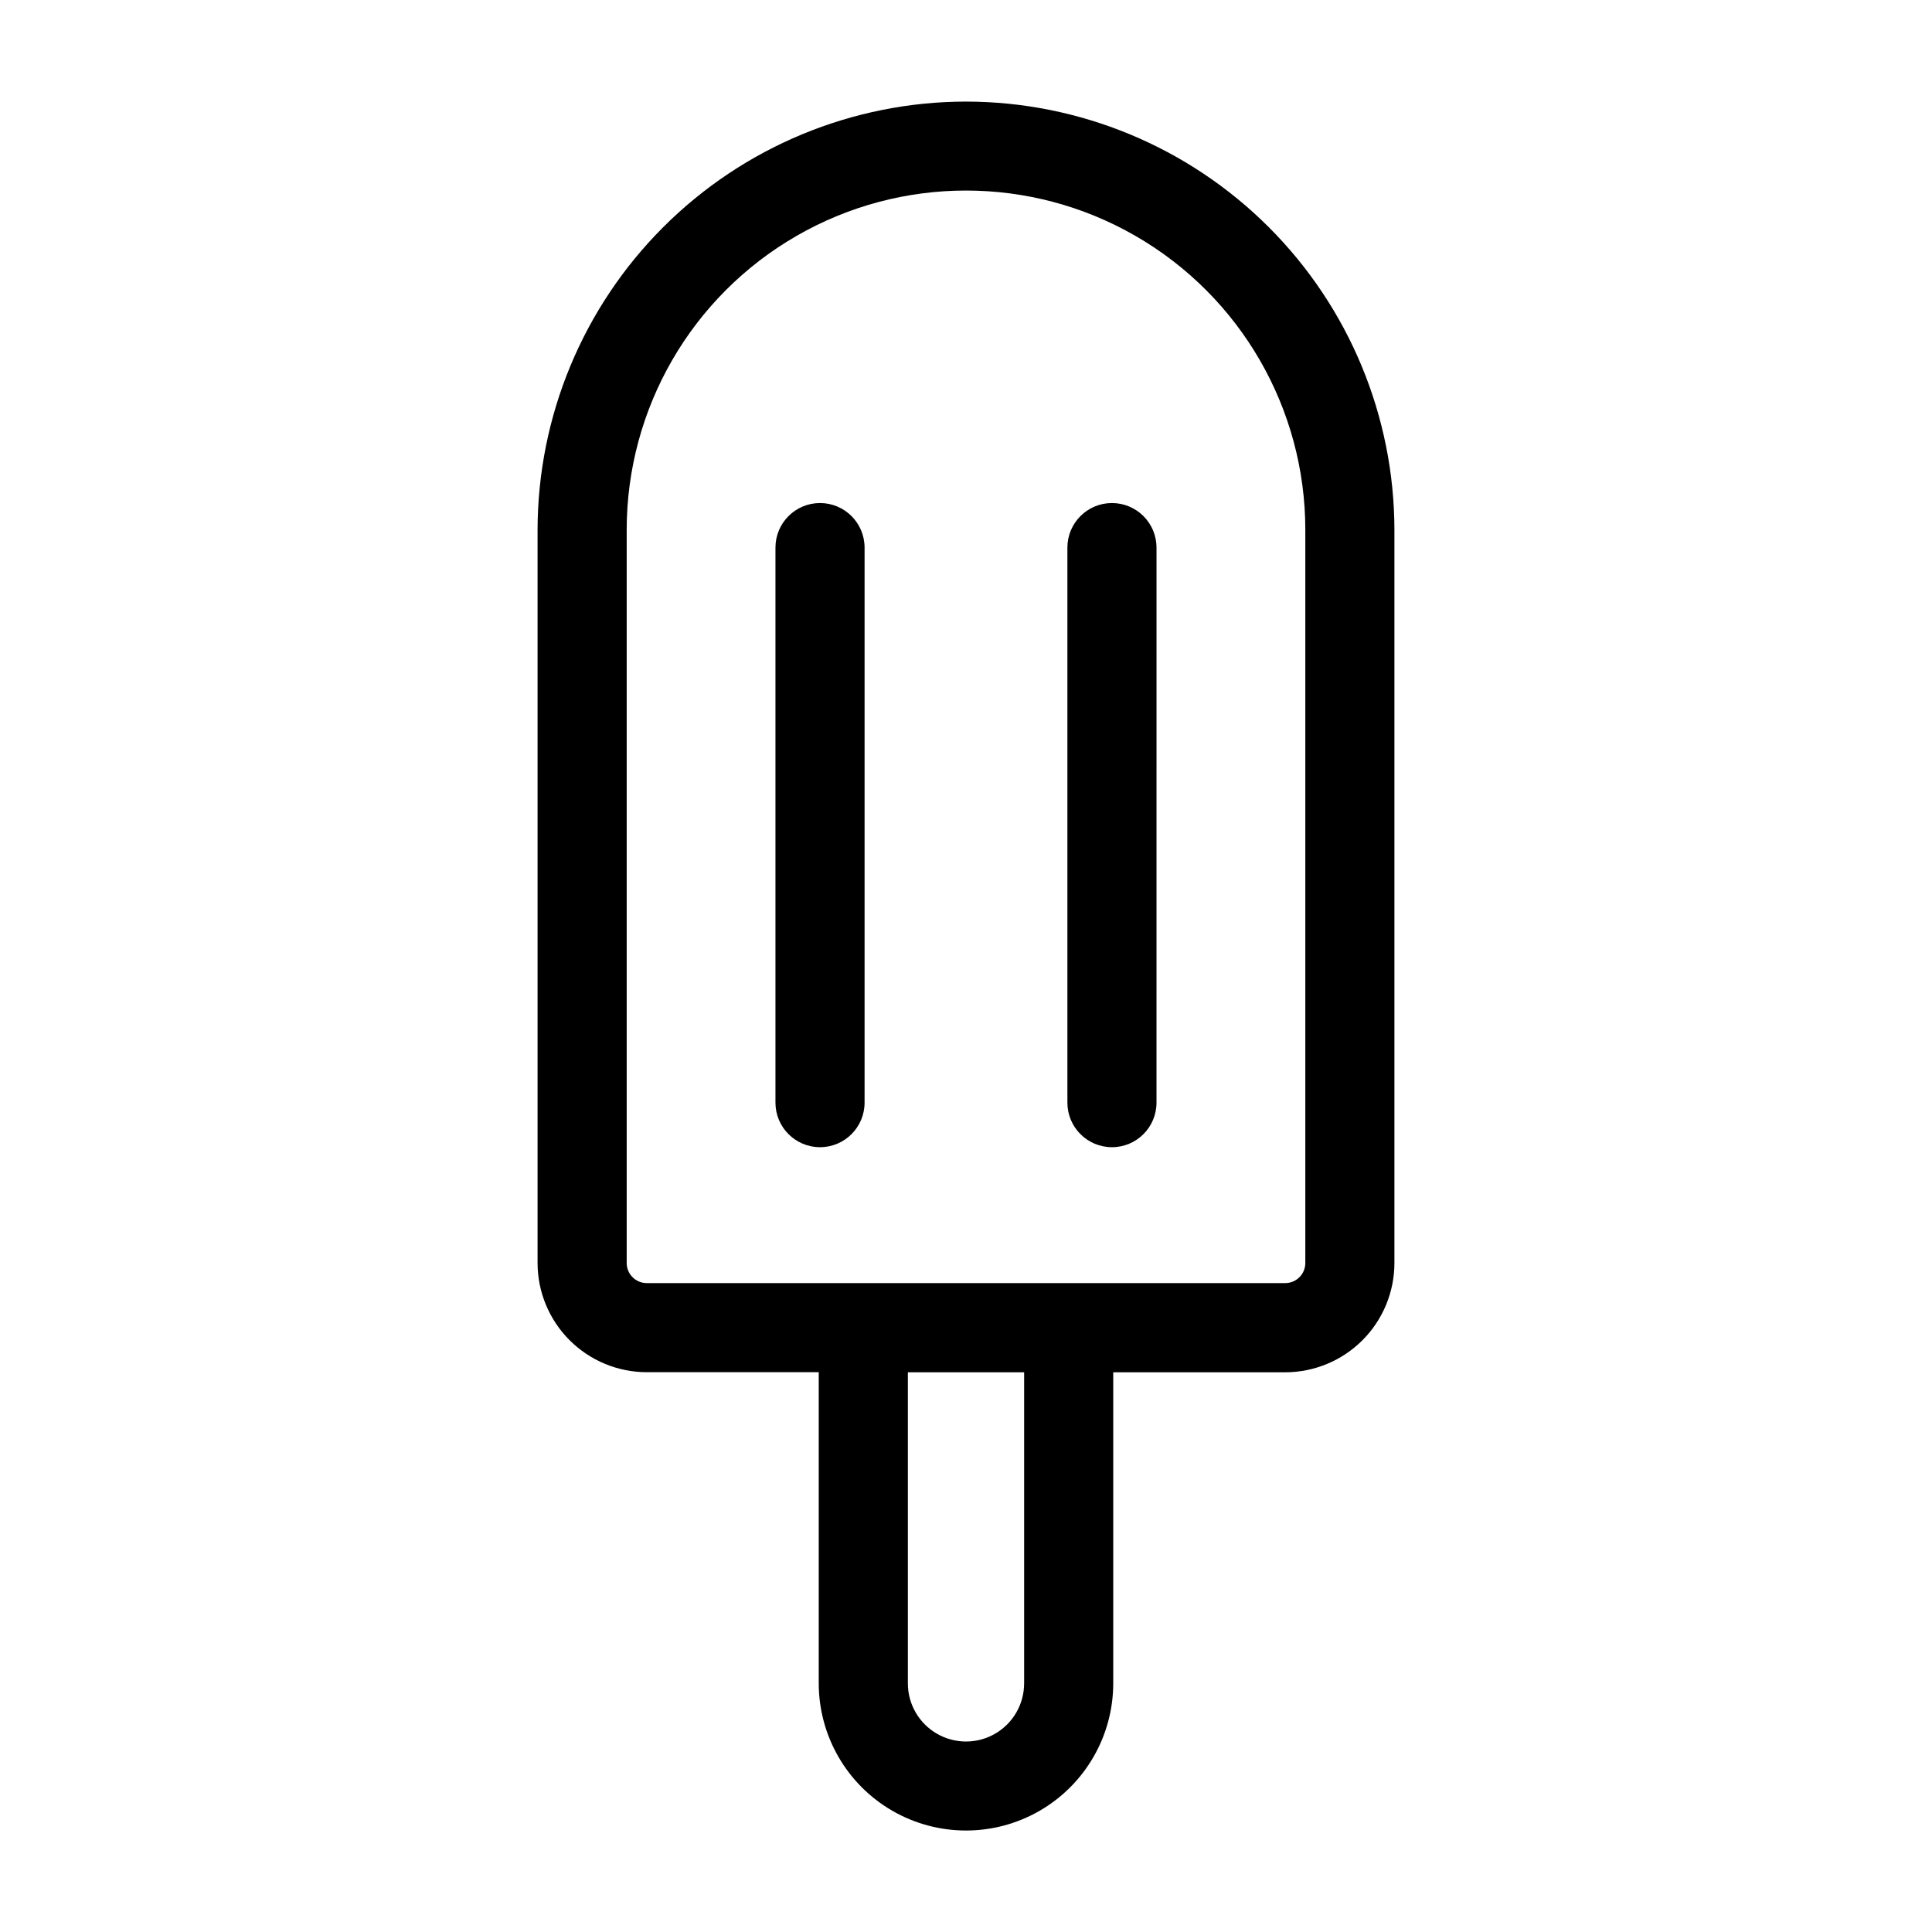
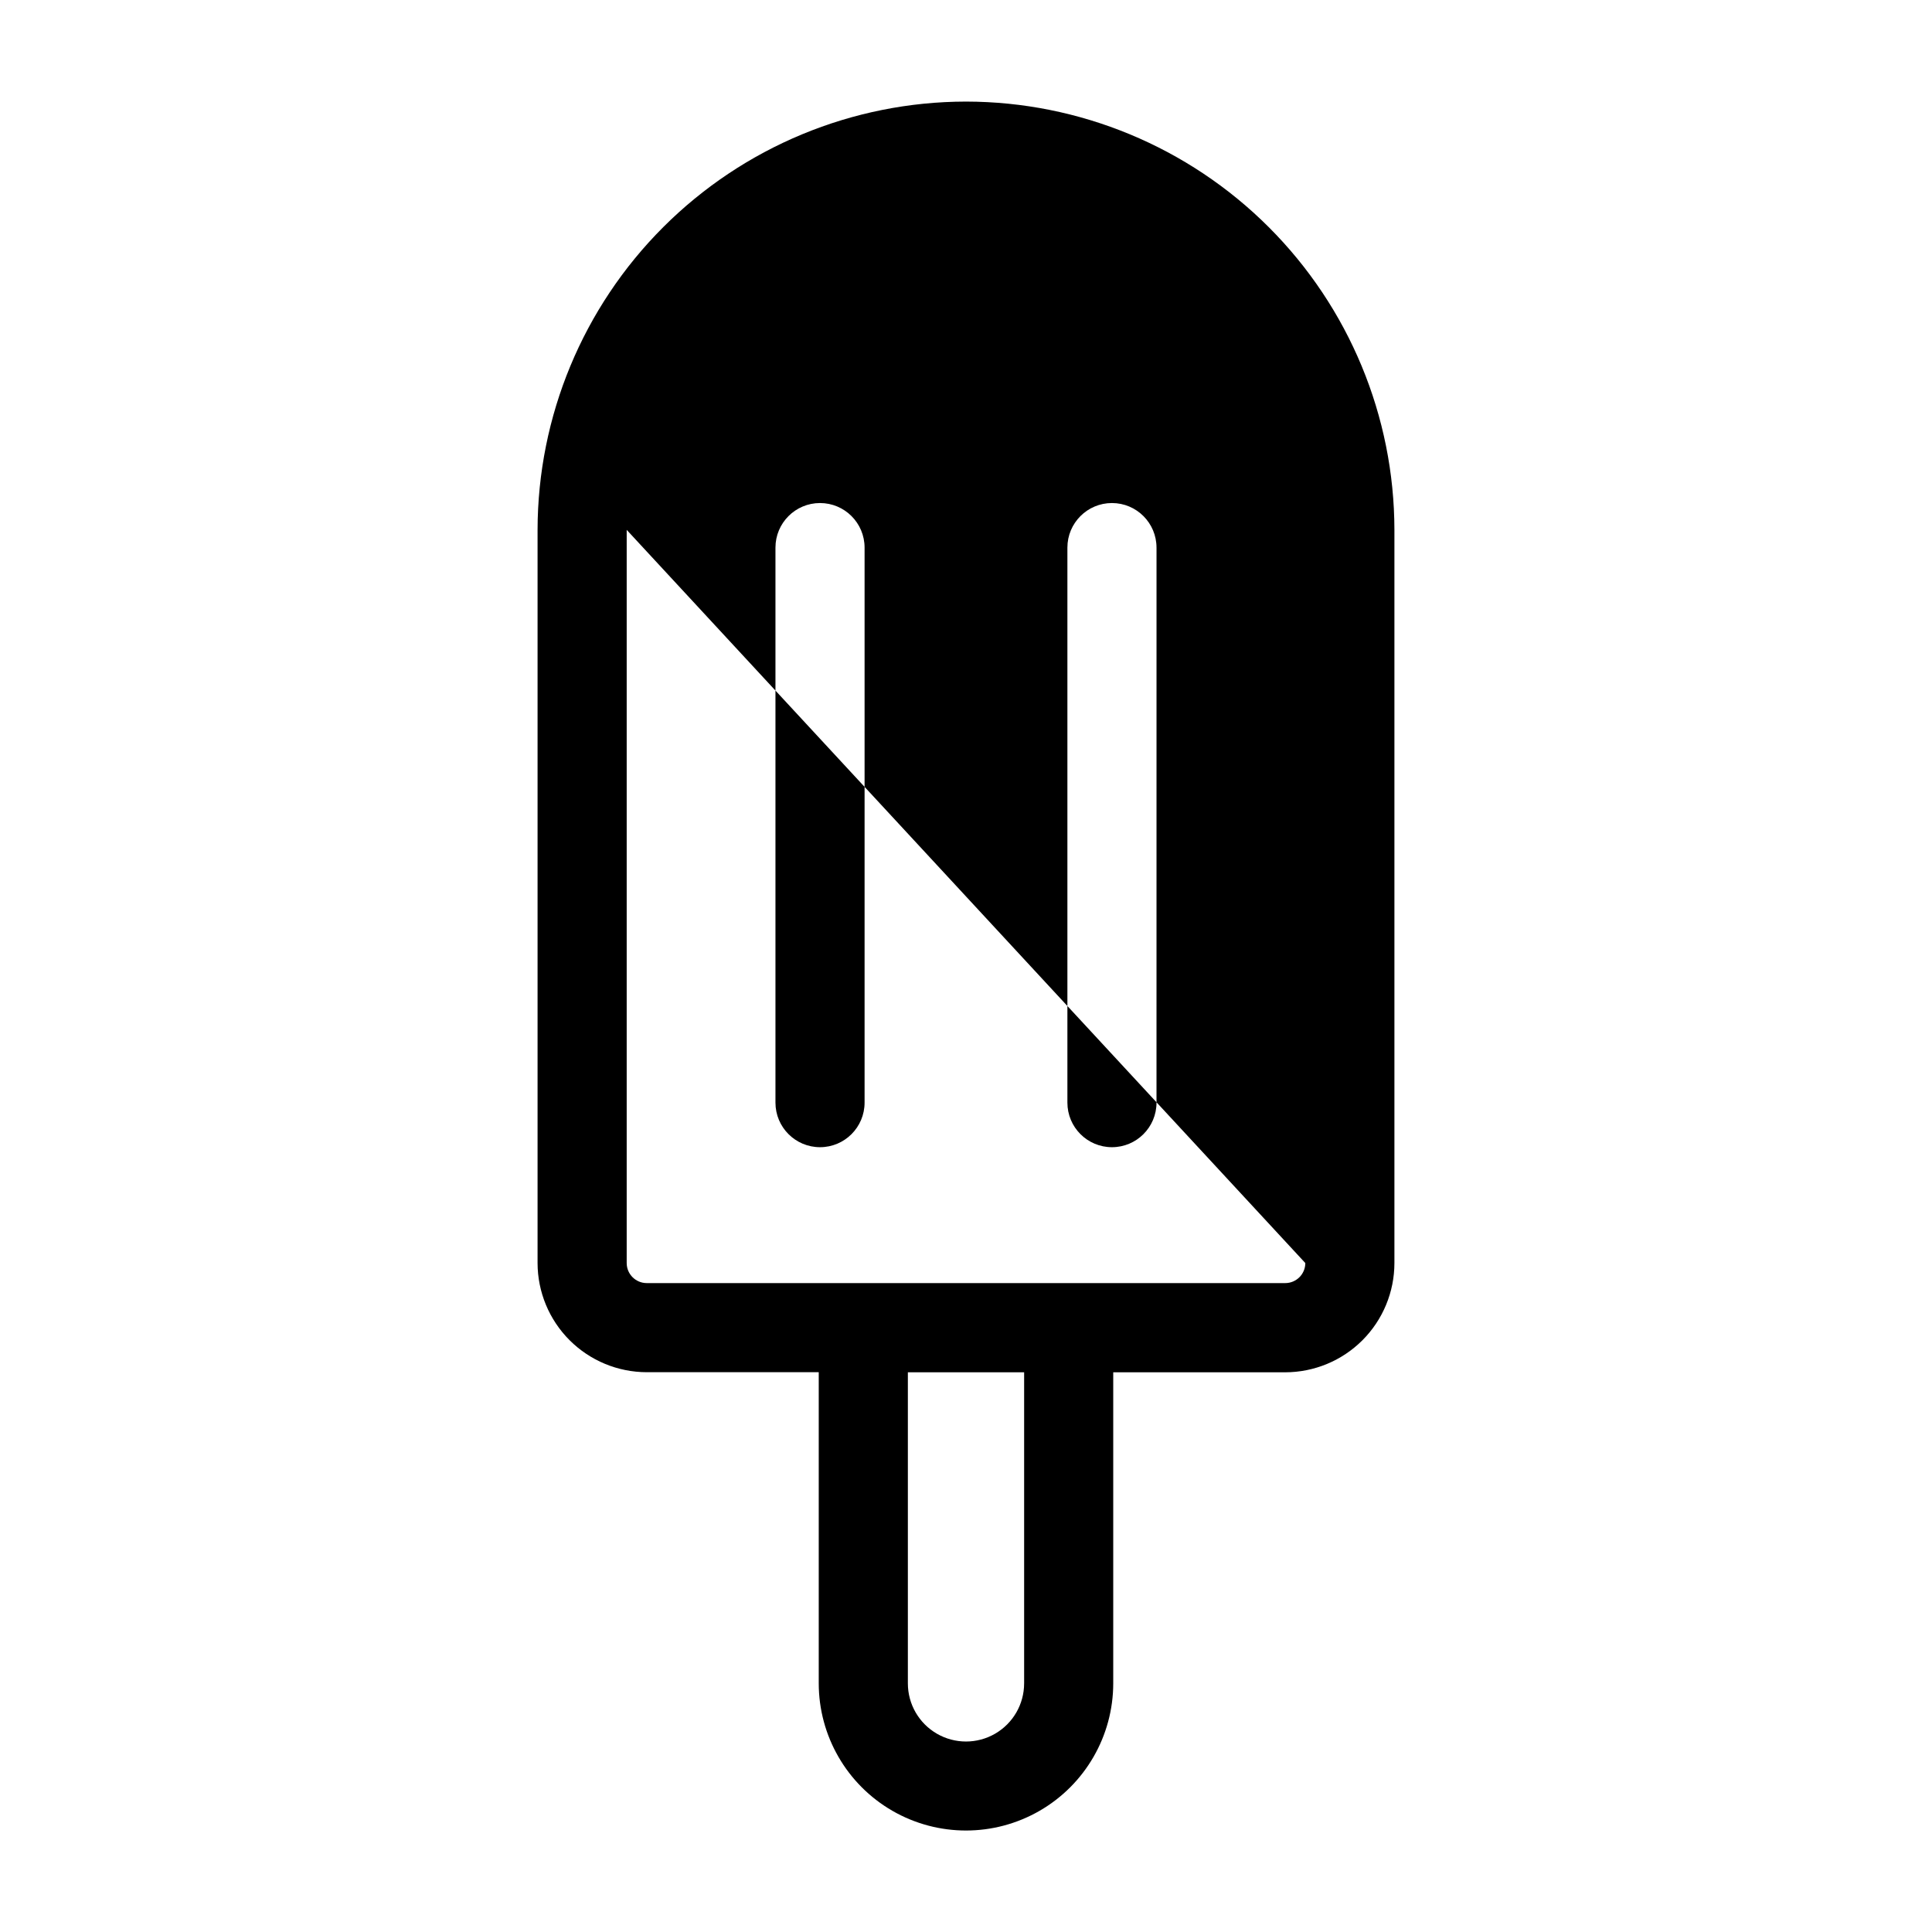
<svg xmlns="http://www.w3.org/2000/svg" fill="#000000" width="800px" height="800px" version="1.1" viewBox="144 144 512 512">
-   <path d="m400 170.92c-30.098 0.031-58.953 12-80.238 33.277-21.281 21.277-33.258 50.125-33.301 80.223v194.3c0.012 7.668 3.062 15.023 8.484 20.445 5.422 5.422 12.773 8.473 20.445 8.484h45.586v82.438c0 13.938 7.438 26.82 19.512 33.793 12.074 6.969 26.949 6.969 39.02 0 12.074-6.973 19.512-19.855 19.512-33.793v-82.414h45.586c7.676-0.012 15.031-3.066 20.453-8.492 5.426-5.43 8.473-12.789 8.477-20.461v-194.3c-0.039-30.098-12.016-58.945-33.301-80.223-21.285-21.277-50.141-33.246-80.234-33.277zm15.406 419.19-0.004 0.004c0 5.504-2.934 10.59-7.699 13.34-4.769 2.754-10.641 2.754-15.406 0-4.769-2.75-7.703-7.836-7.703-13.34v-82.445h30.812zm74.516-111.39c-0.004 2.934-2.383 5.309-5.316 5.312h-169.25 0.004c-2.922-0.02-5.277-2.391-5.281-5.312v-194.3c0-32.125 17.137-61.812 44.961-77.875 27.82-16.062 62.098-16.062 89.922 0 27.82 16.062 44.961 45.75 44.961 77.875zm-116.8-189.6v147.09c0 6.519-5.289 11.809-11.809 11.809-6.523 0-11.809-5.289-11.809-11.809v-147.09c0-6.519 5.285-11.809 11.809-11.809 6.519 0 11.809 5.289 11.809 11.809zm77.367 0-0.004 147.09c0 6.519-5.285 11.809-11.809 11.809-6.519 0-11.805-5.289-11.805-11.809v-147.09c0-6.519 5.285-11.809 11.805-11.809 6.523 0 11.809 5.289 11.809 11.809z" />
+   <path d="m400 170.92c-30.098 0.031-58.953 12-80.238 33.277-21.281 21.277-33.258 50.125-33.301 80.223v194.3c0.012 7.668 3.062 15.023 8.484 20.445 5.422 5.422 12.773 8.473 20.445 8.484h45.586v82.438c0 13.938 7.438 26.82 19.512 33.793 12.074 6.969 26.949 6.969 39.02 0 12.074-6.973 19.512-19.855 19.512-33.793v-82.414h45.586c7.676-0.012 15.031-3.066 20.453-8.492 5.426-5.43 8.473-12.789 8.477-20.461v-194.3c-0.039-30.098-12.016-58.945-33.301-80.223-21.285-21.277-50.141-33.246-80.234-33.277zm15.406 419.19-0.004 0.004c0 5.504-2.934 10.59-7.699 13.34-4.769 2.754-10.641 2.754-15.406 0-4.769-2.75-7.703-7.836-7.703-13.34v-82.445h30.812zm74.516-111.39c-0.004 2.934-2.383 5.309-5.316 5.312h-169.25 0.004c-2.922-0.02-5.277-2.391-5.281-5.312v-194.3zm-116.8-189.6v147.09c0 6.519-5.289 11.809-11.809 11.809-6.523 0-11.809-5.289-11.809-11.809v-147.09c0-6.519 5.285-11.809 11.809-11.809 6.519 0 11.809 5.289 11.809 11.809zm77.367 0-0.004 147.09c0 6.519-5.285 11.809-11.809 11.809-6.519 0-11.805-5.289-11.805-11.809v-147.09c0-6.519 5.285-11.809 11.805-11.809 6.523 0 11.809 5.289 11.809 11.809z" />
</svg>